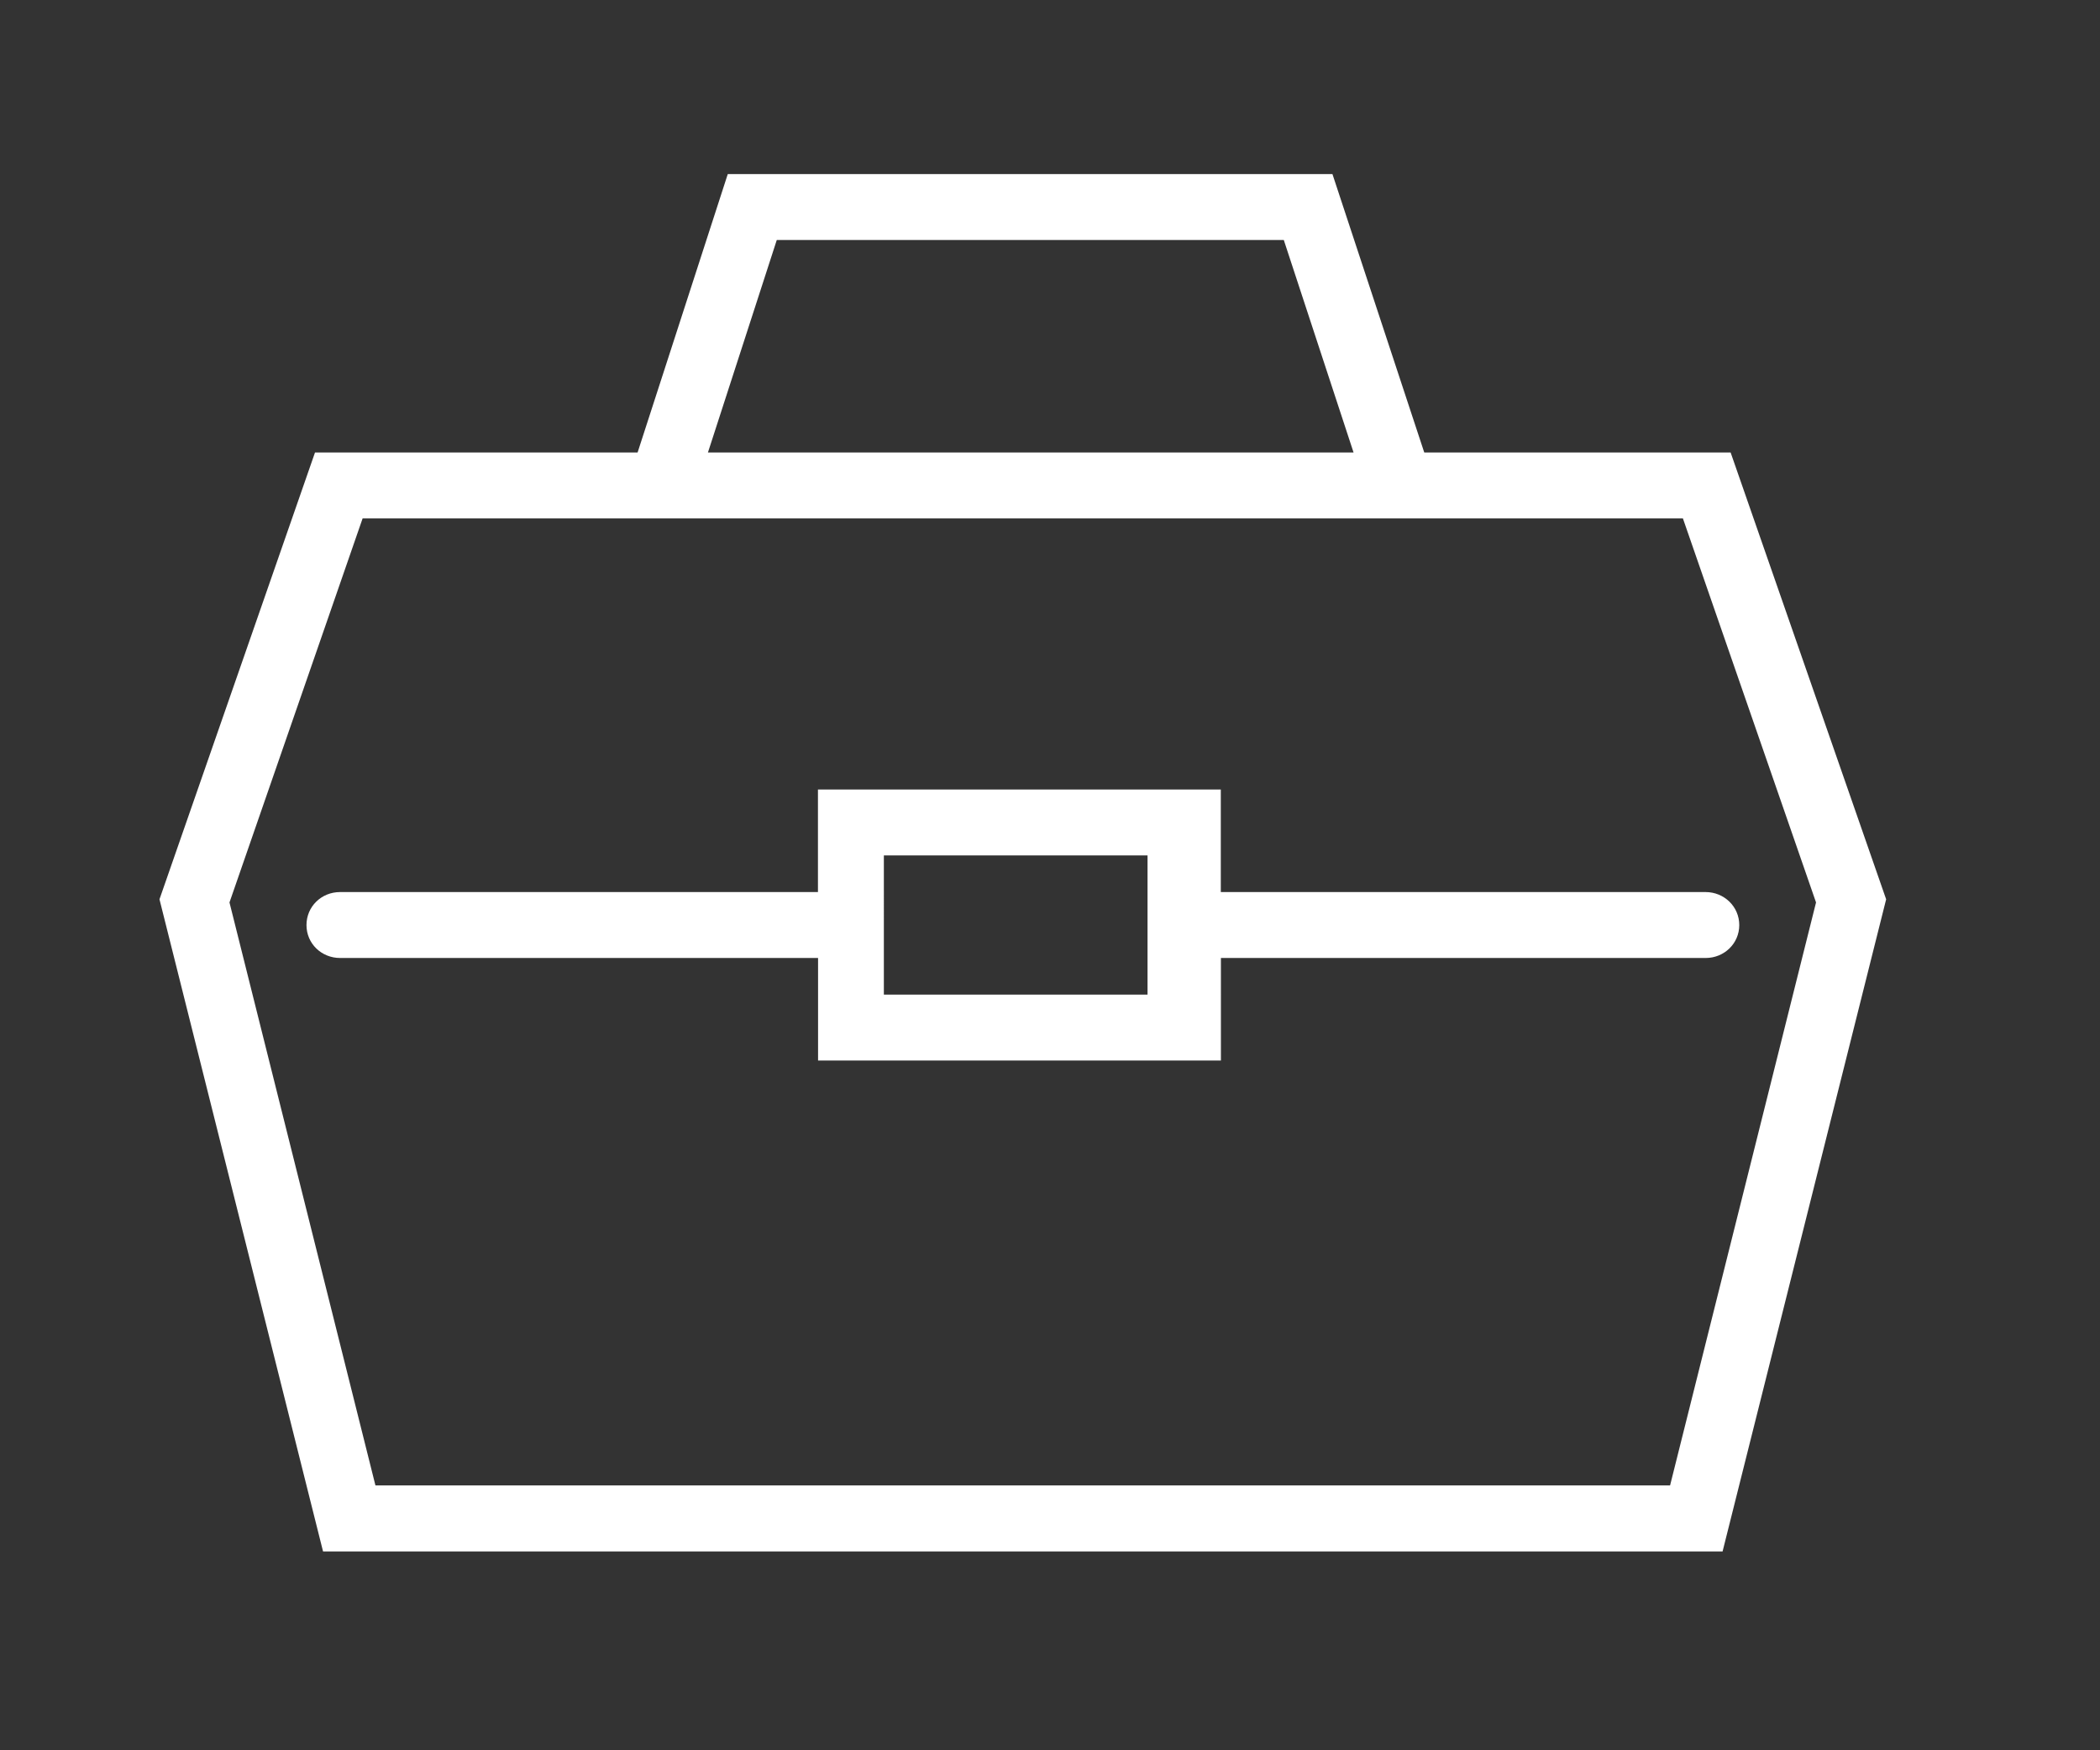
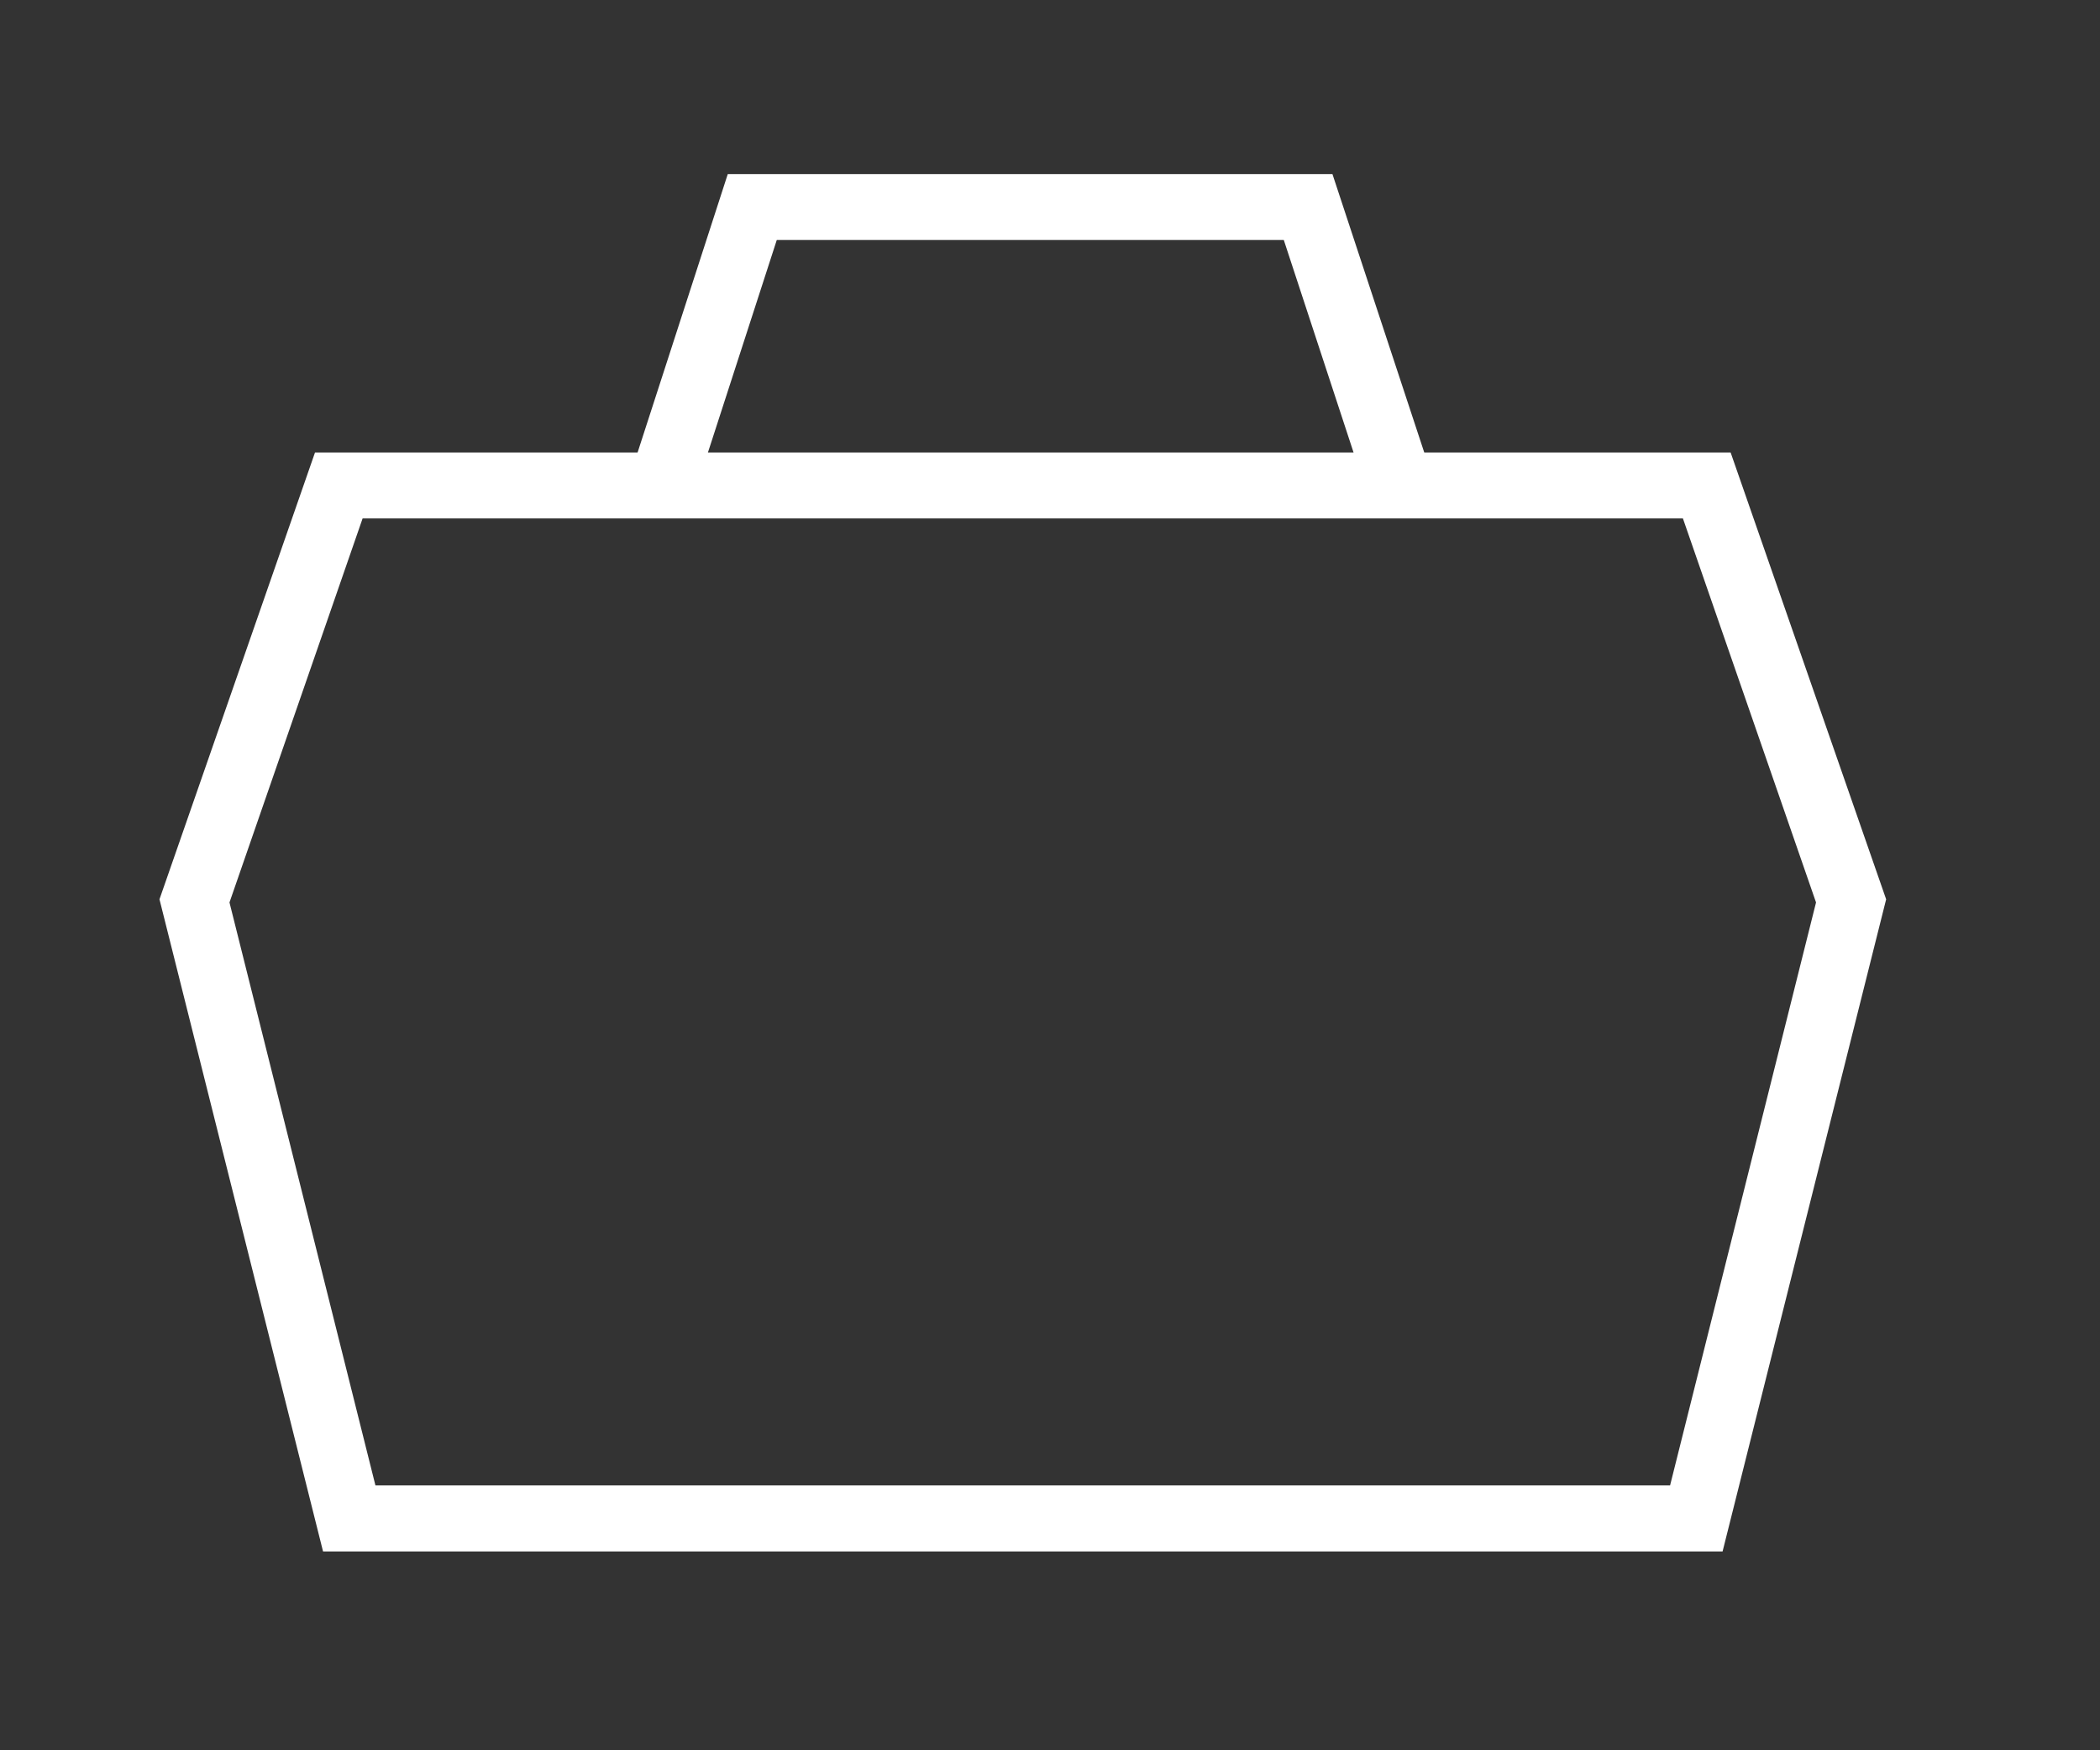
<svg xmlns="http://www.w3.org/2000/svg" xmlns:xlink="http://www.w3.org/1999/xlink" id="Layer_1" x="0px" y="0px" viewBox="0 0 180 150" style="enable-background:new 0 0 180 150;" xml:space="preserve">
  <rect x="0" y="0" width="180" height="150" fill="#333333" stroke="none" />
  <style type="text/css">	.st0{fill:#FFFFFF;}	.st1{clip-path:url(#SVGID_00000145048268516113733770000011842674271626123658_);fill:#FFFFFF;}</style>
  <path class="st0" d="M19.67,77.34l11.41-32.91h113.17l11.41,32.91l-12.51,49.96H32.18L19.67,77.34z M66.58,20.57h43.46l5.98,18.21 H60.68L66.58,20.57z M62.38,14.92l-7.73,23.86H27L13.67,77.07l14.02,55.89h119.96l14.02-55.89l-13.33-38.29h-26.26l-7.87-23.86 H62.38z" />
  <g>
    <defs>
-       <rect id="SVGID_1_" x="13.67" y="14.92" width="148" height="118.04" />
-     </defs>
+       </defs>
    <clipPath id="SVGID_00000177486274956003406880000007444859256216019880_">
      <use xlink:href="#SVGID_1_" style="overflow:visible;" />
    </clipPath>
    <path style="clip-path:url(#SVGID_00000177486274956003406880000007444859256216019880_);fill:#FFFFFF;" d="M146.19,76.45h-41.55  v-8.79H70.11v8.79H29.15c-1.6,0-2.88,1.24-2.88,2.83c0,1.59,1.29,2.82,2.88,2.82h40.97v8.79h34.53V82.1h41.55  c1.59,0,2.88-1.24,2.88-2.82C149.08,77.69,147.78,76.45,146.19,76.45 M98.36,85.24h-22.6V73.31h22.6V85.24z" />
  </g>
</svg>